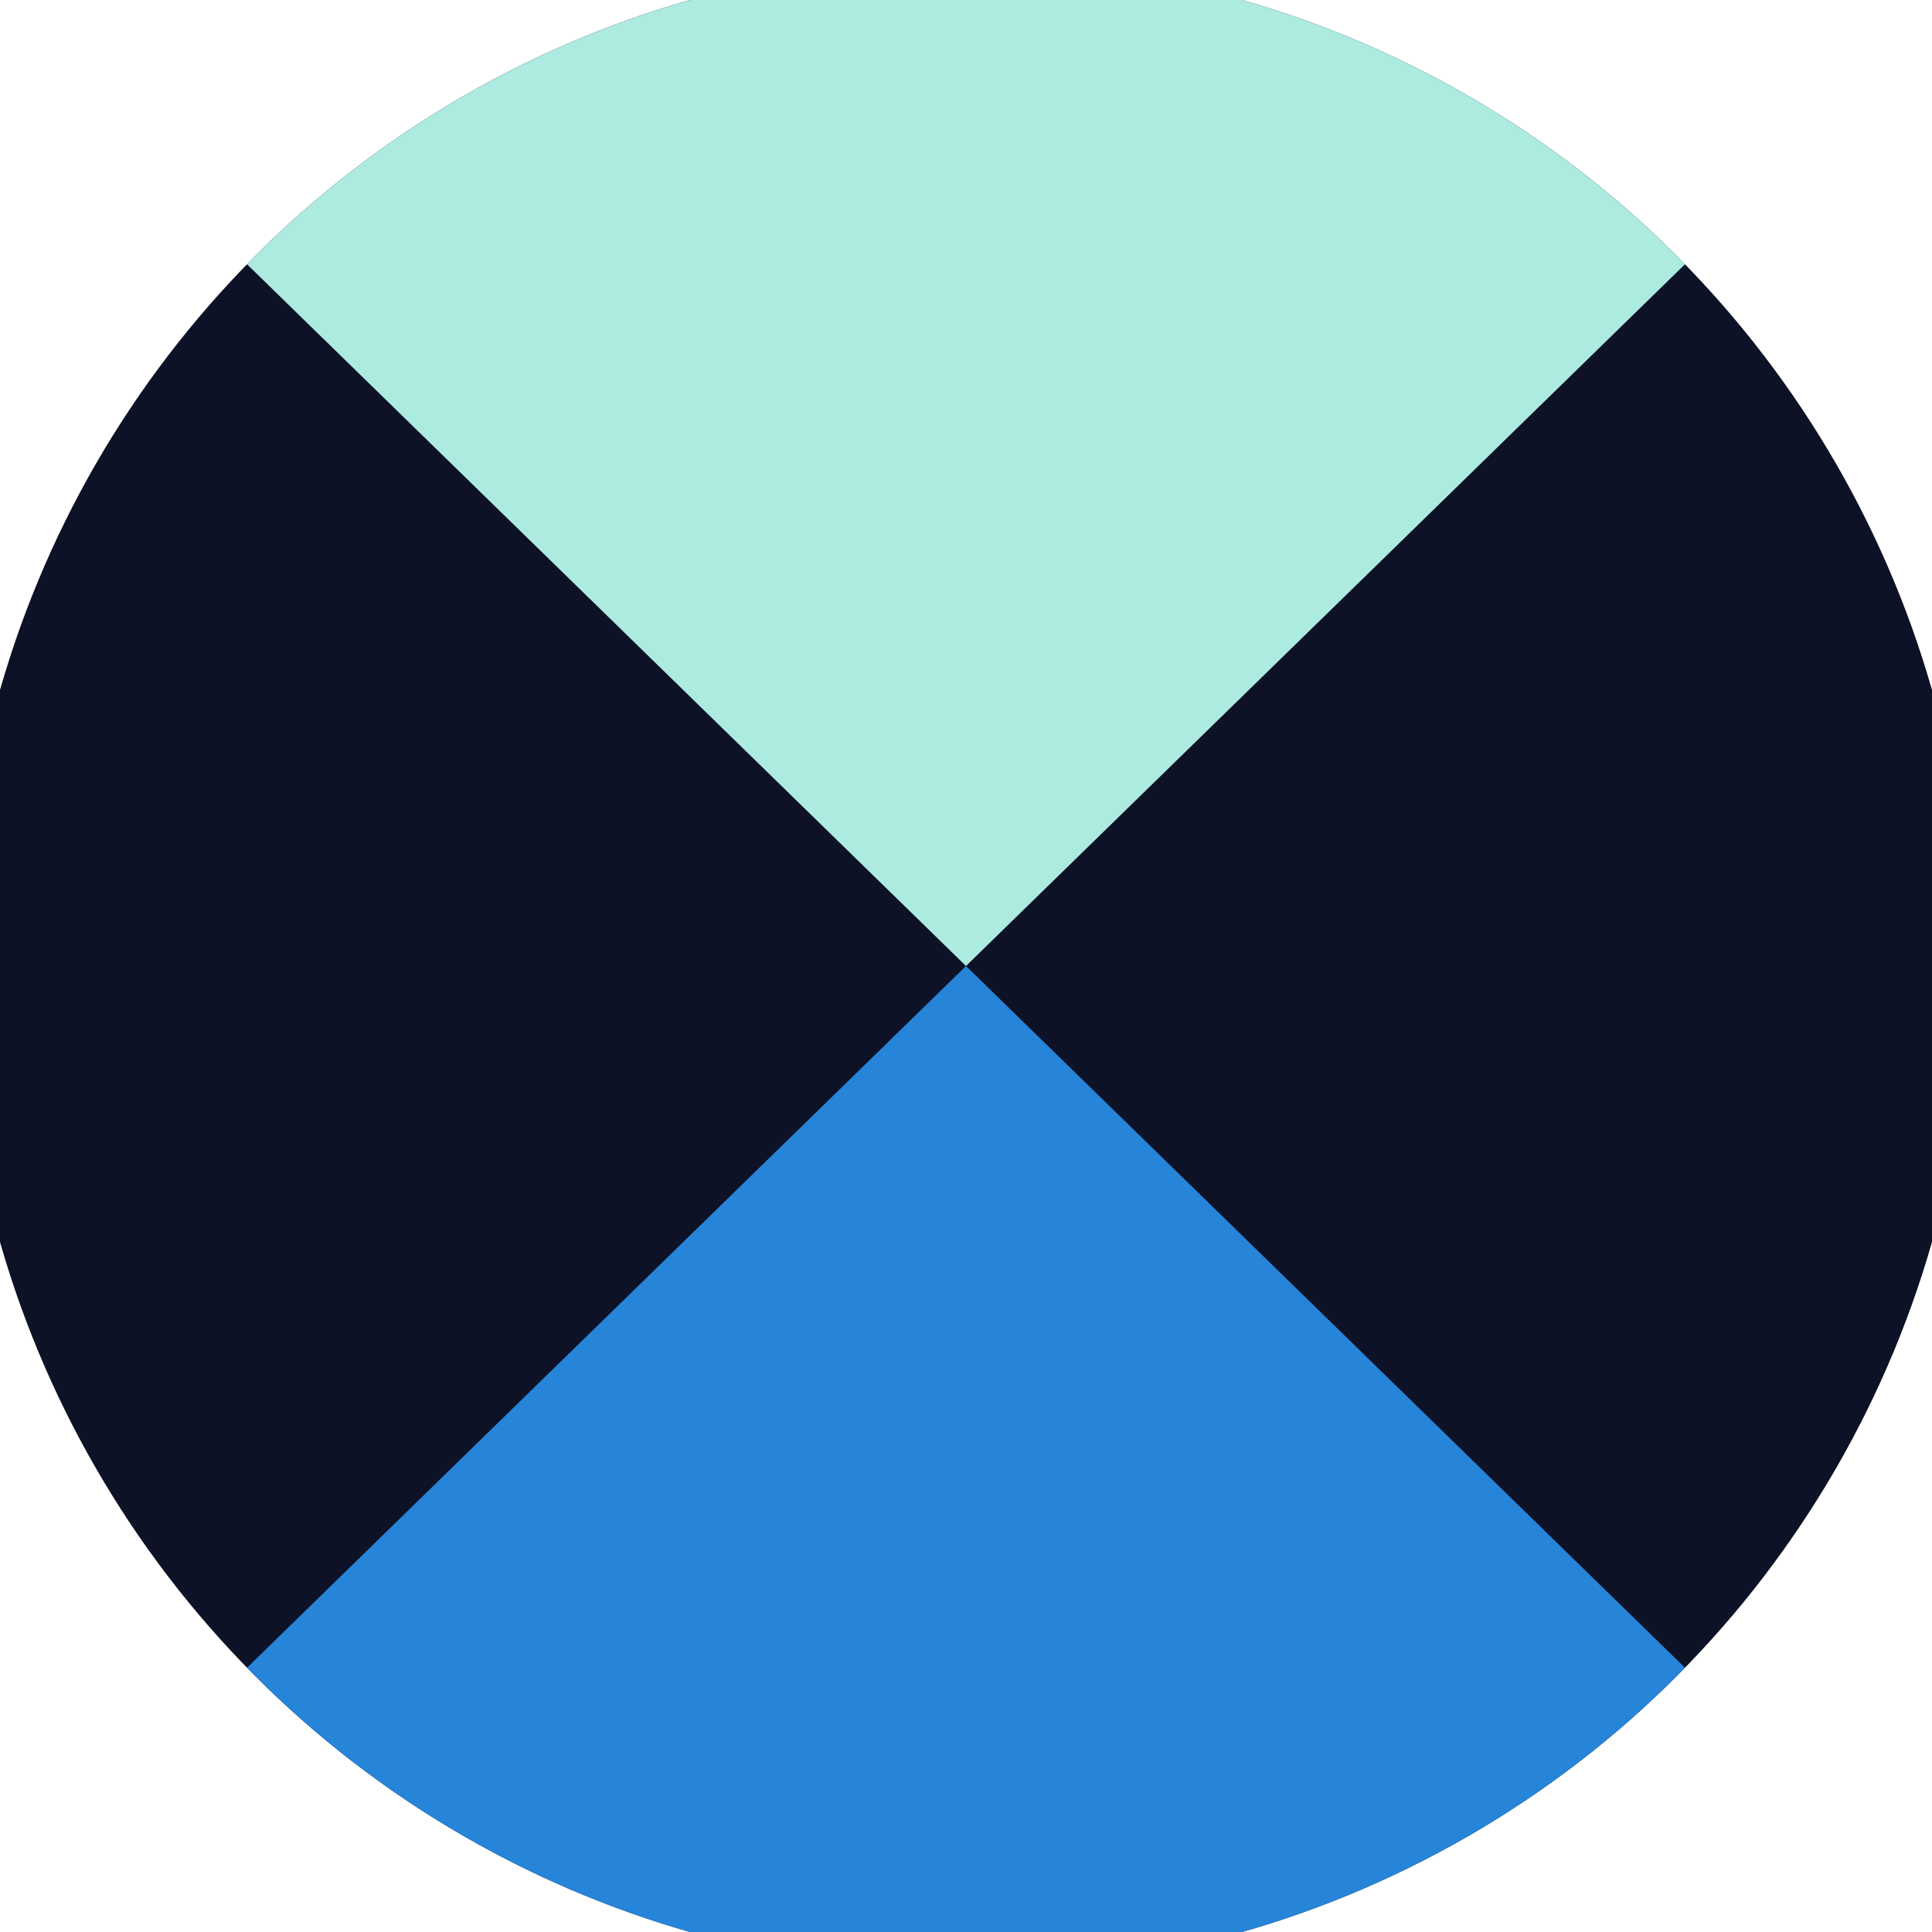
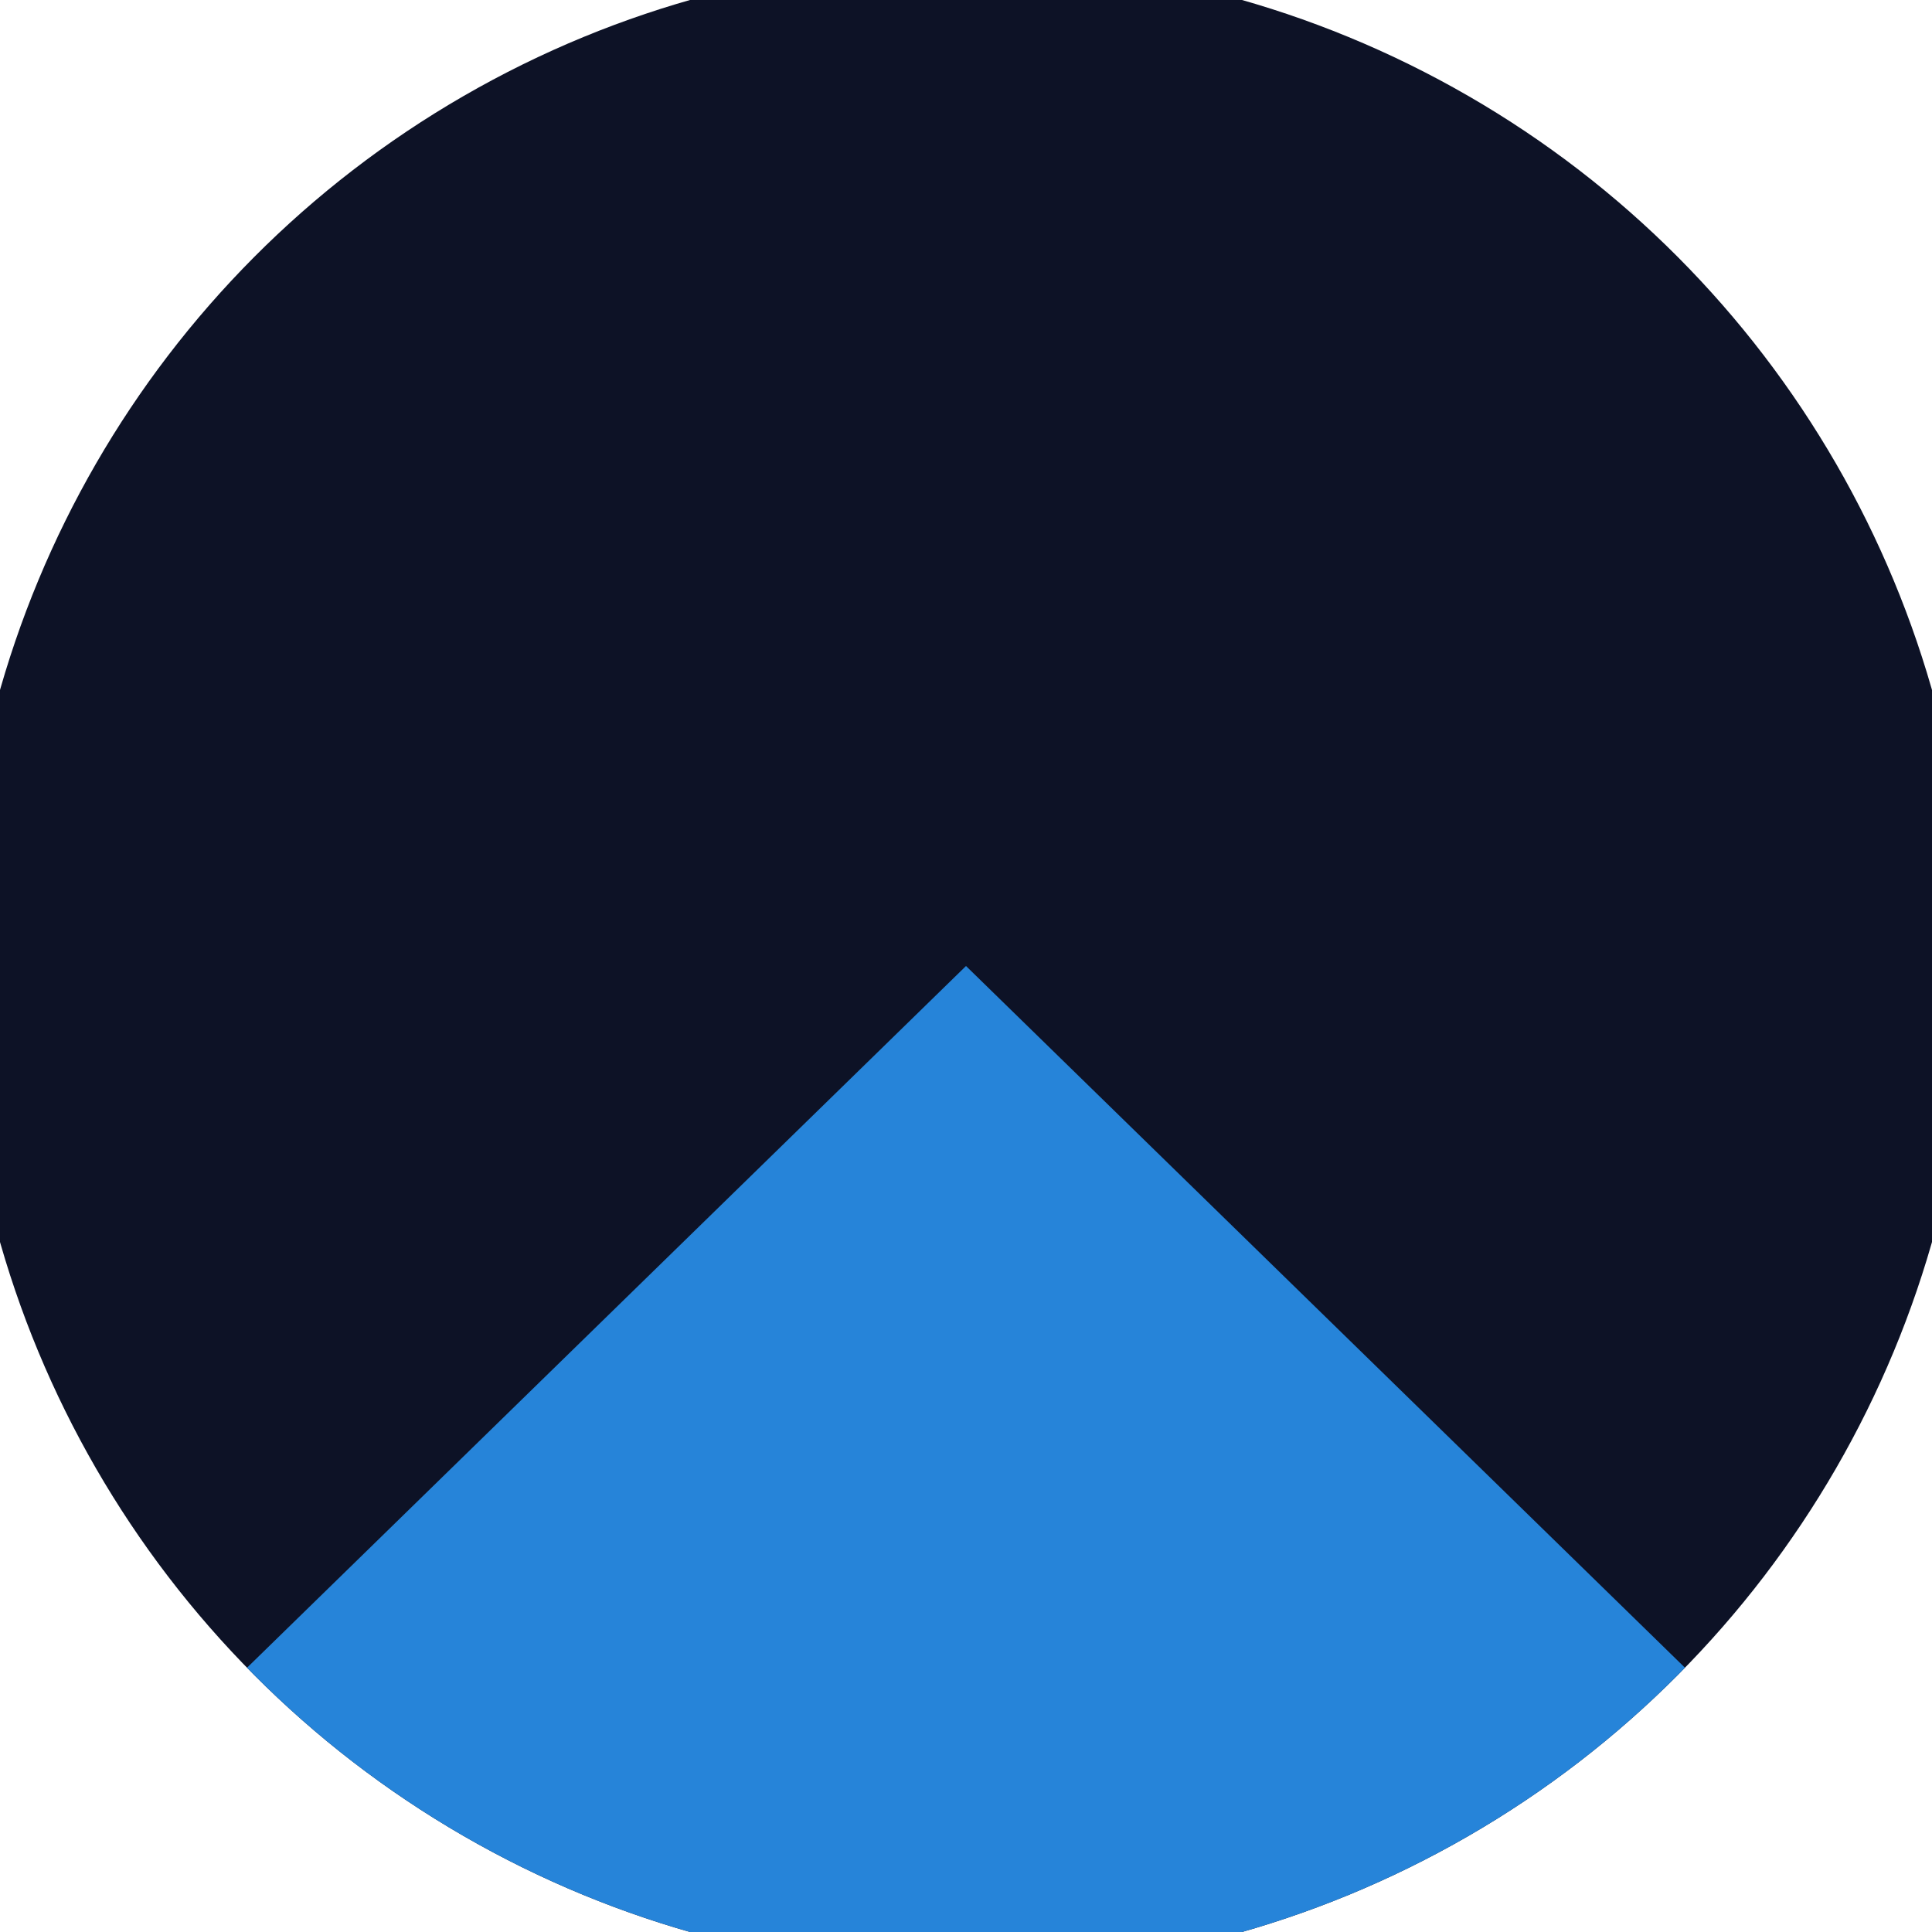
<svg xmlns="http://www.w3.org/2000/svg" width="128" height="128" viewBox="0 0 100 100" shape-rendering="geometricPrecision">
  <defs>
    <clipPath id="clip">
      <circle cx="50" cy="50" r="52" />
    </clipPath>
  </defs>
  <g transform="rotate(0 50 50)">
    <rect x="0" y="0" width="100" height="100" fill="#0d1226" clip-path="url(#clip)" />
-     <path d="M 0 1.2 L 50 50 L 100 1.2 V -1 H -1 Z" fill="#adebe1" clip-path="url(#clip)" />
    <path d="M 0 98.8 L 50 50 L 100 98.8 V 101 H -1 Z" fill="#2684d9" clip-path="url(#clip)" />
  </g>
</svg>